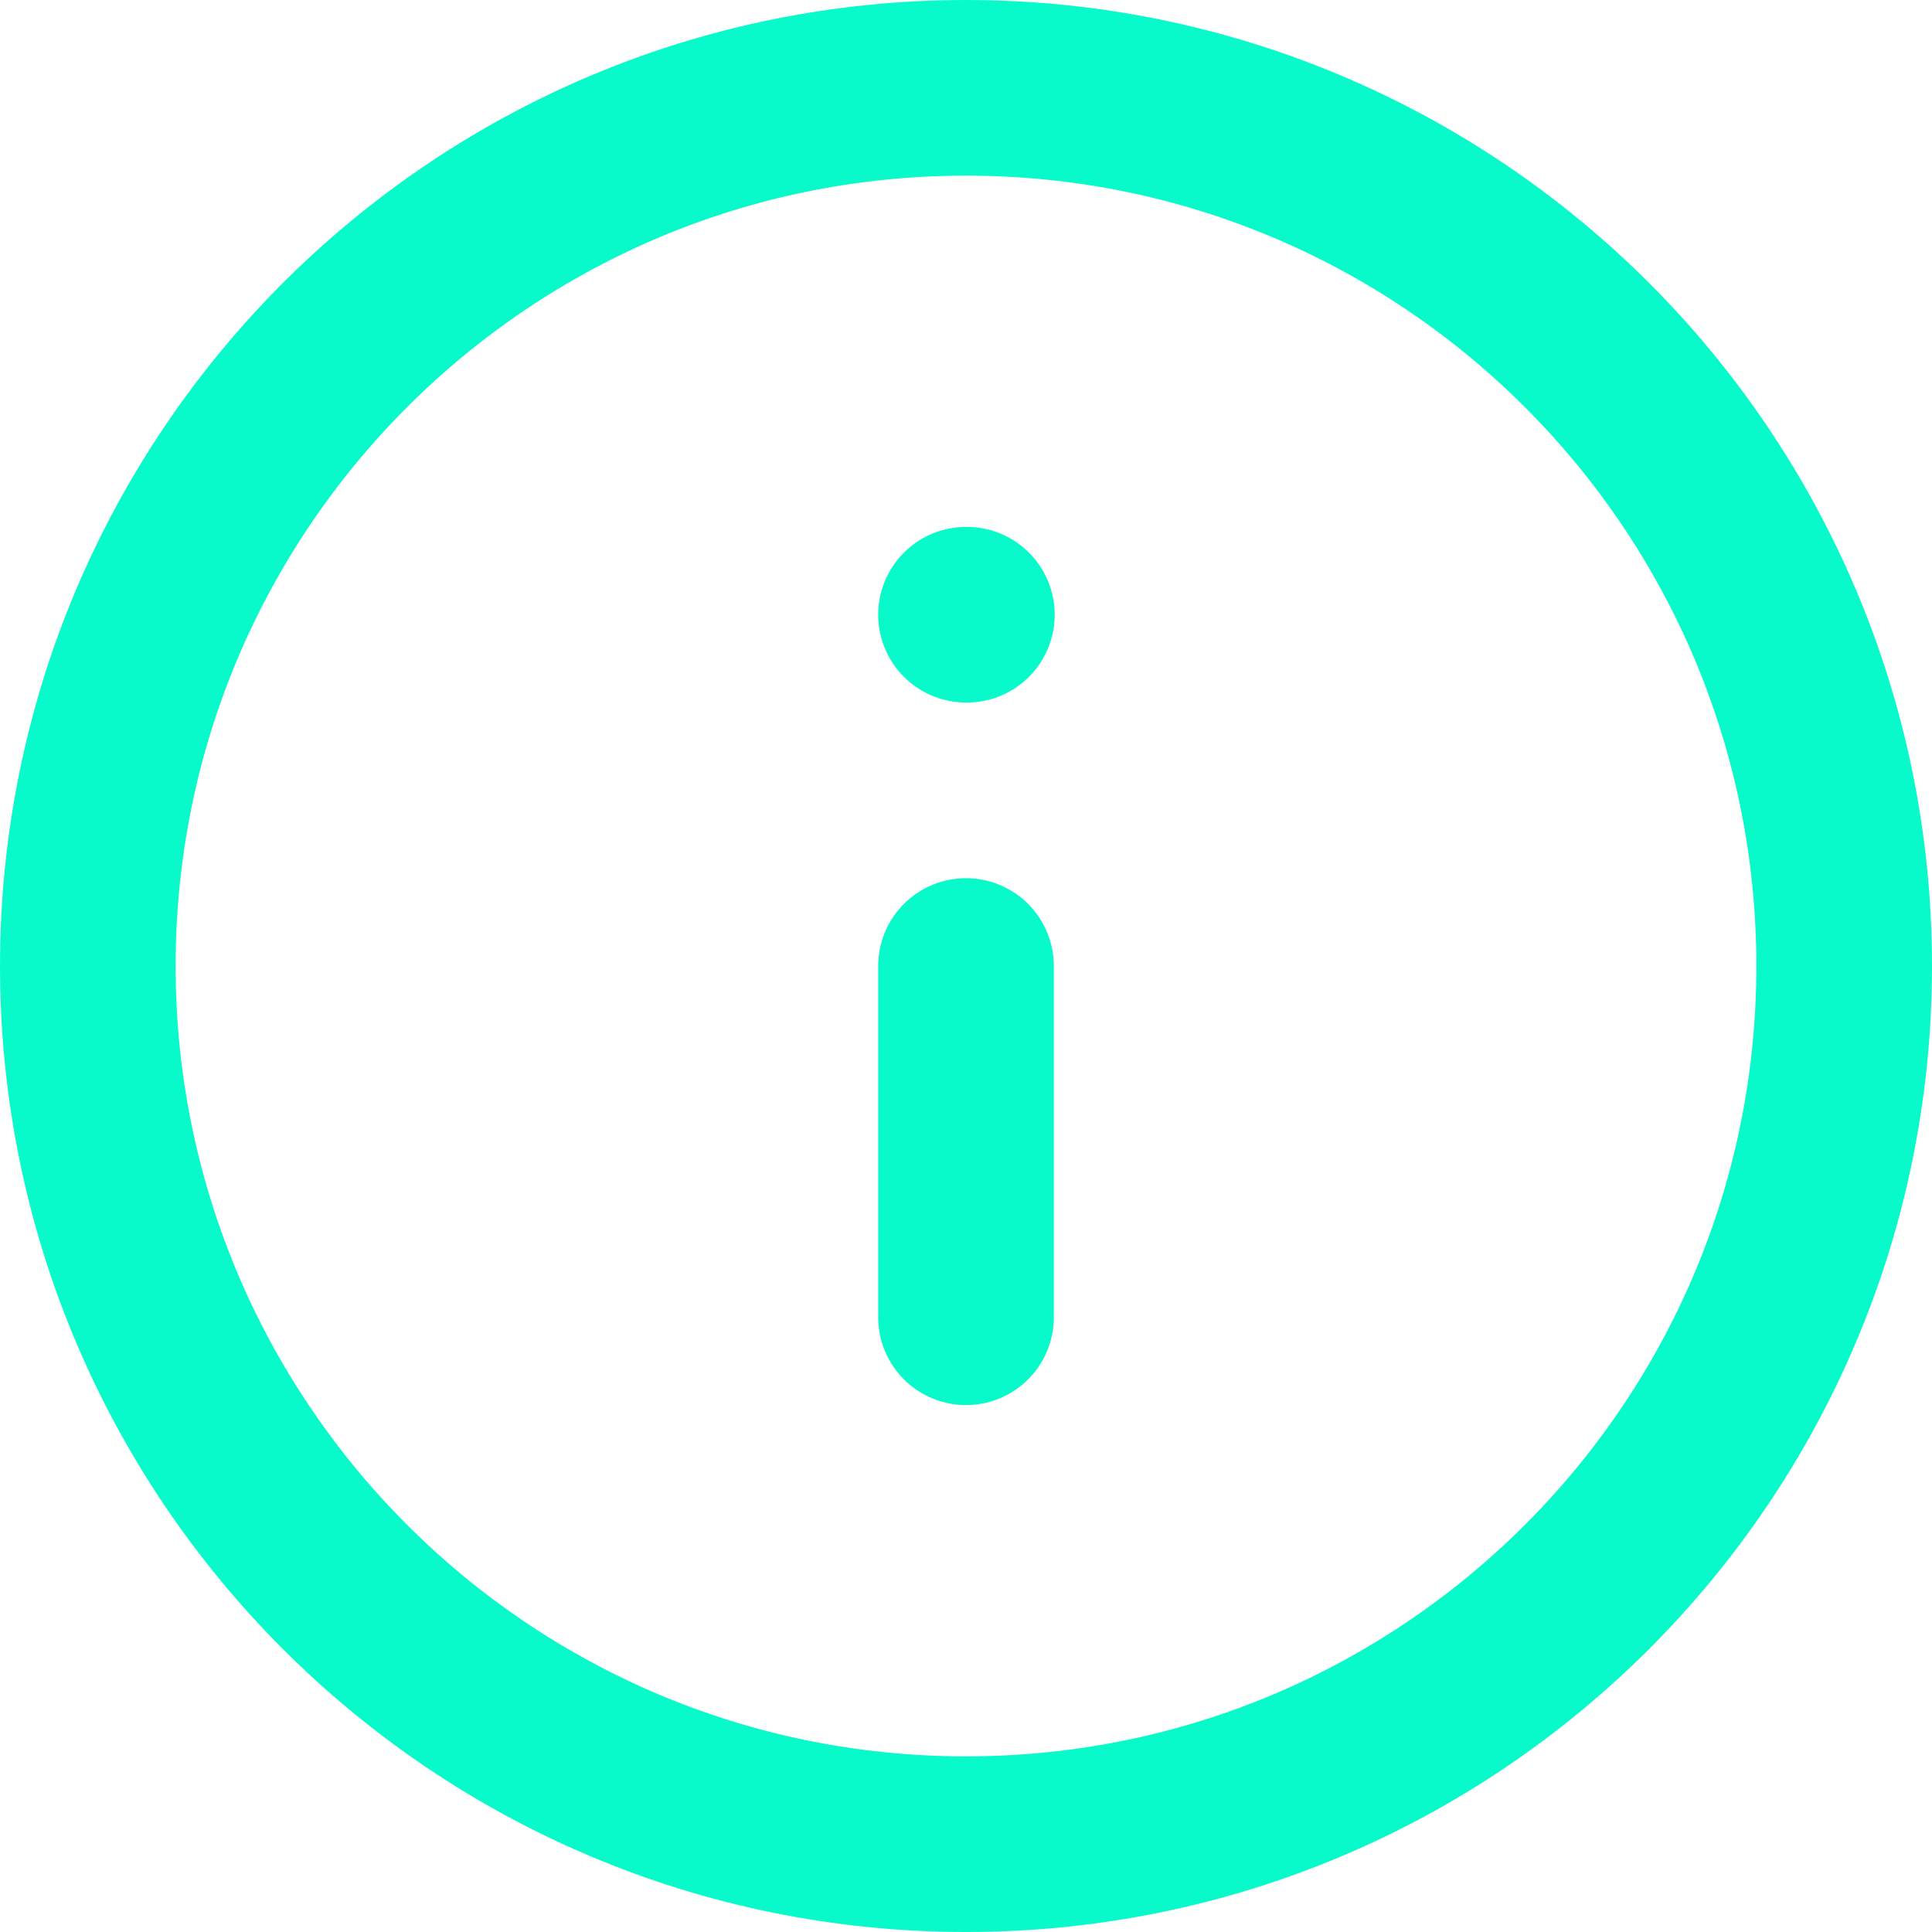
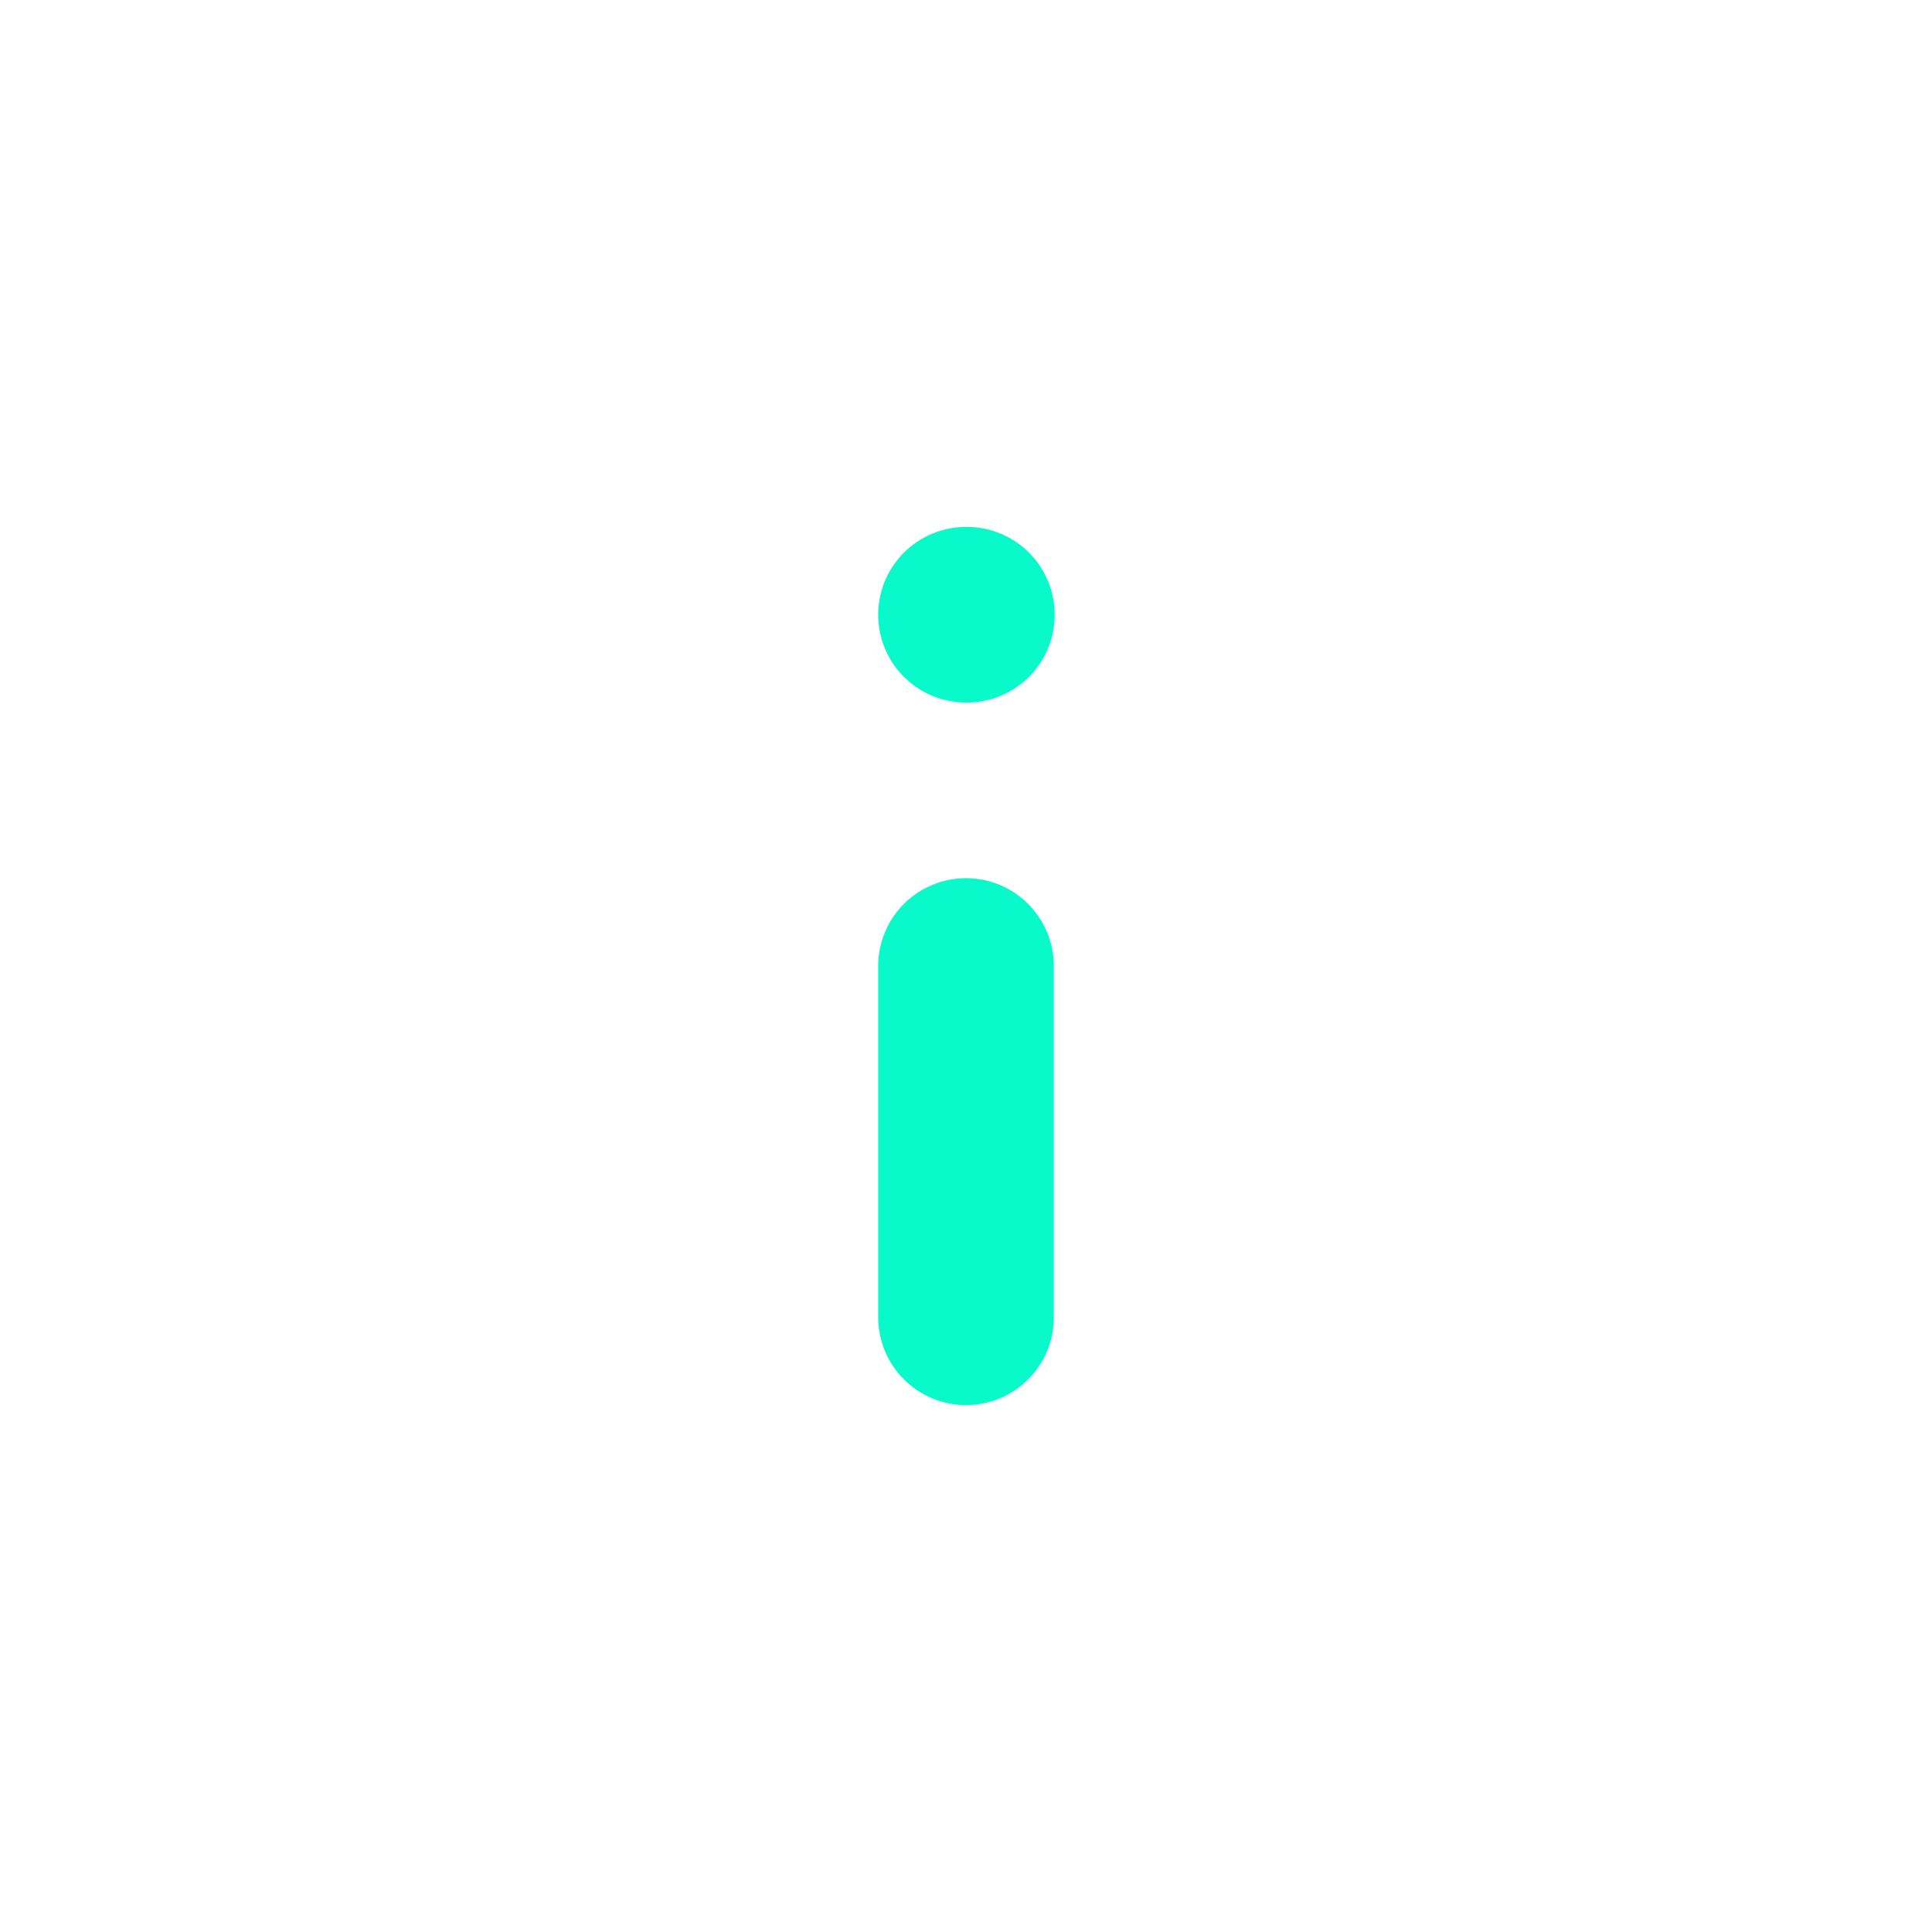
<svg xmlns="http://www.w3.org/2000/svg" width="22" height="22" viewBox="0 0 22 22" fill="none">
-   <path d="M11 21C16.523 21 21 16.523 21 11C21 5.477 16.523 1 11 1C5.477 1 1 5.477 1 11C1 16.523 5.477 21 11 21Z" stroke="#09FACA" stroke-width="2" stroke-linecap="round" stroke-linejoin="round" />
  <path d="M11 15V11" stroke="#09FACA" stroke-width="2" stroke-linecap="round" stroke-linejoin="round" />
  <path d="M11 7H11.01" stroke="#09FACA" stroke-width="2" stroke-linecap="round" stroke-linejoin="round" />
</svg>